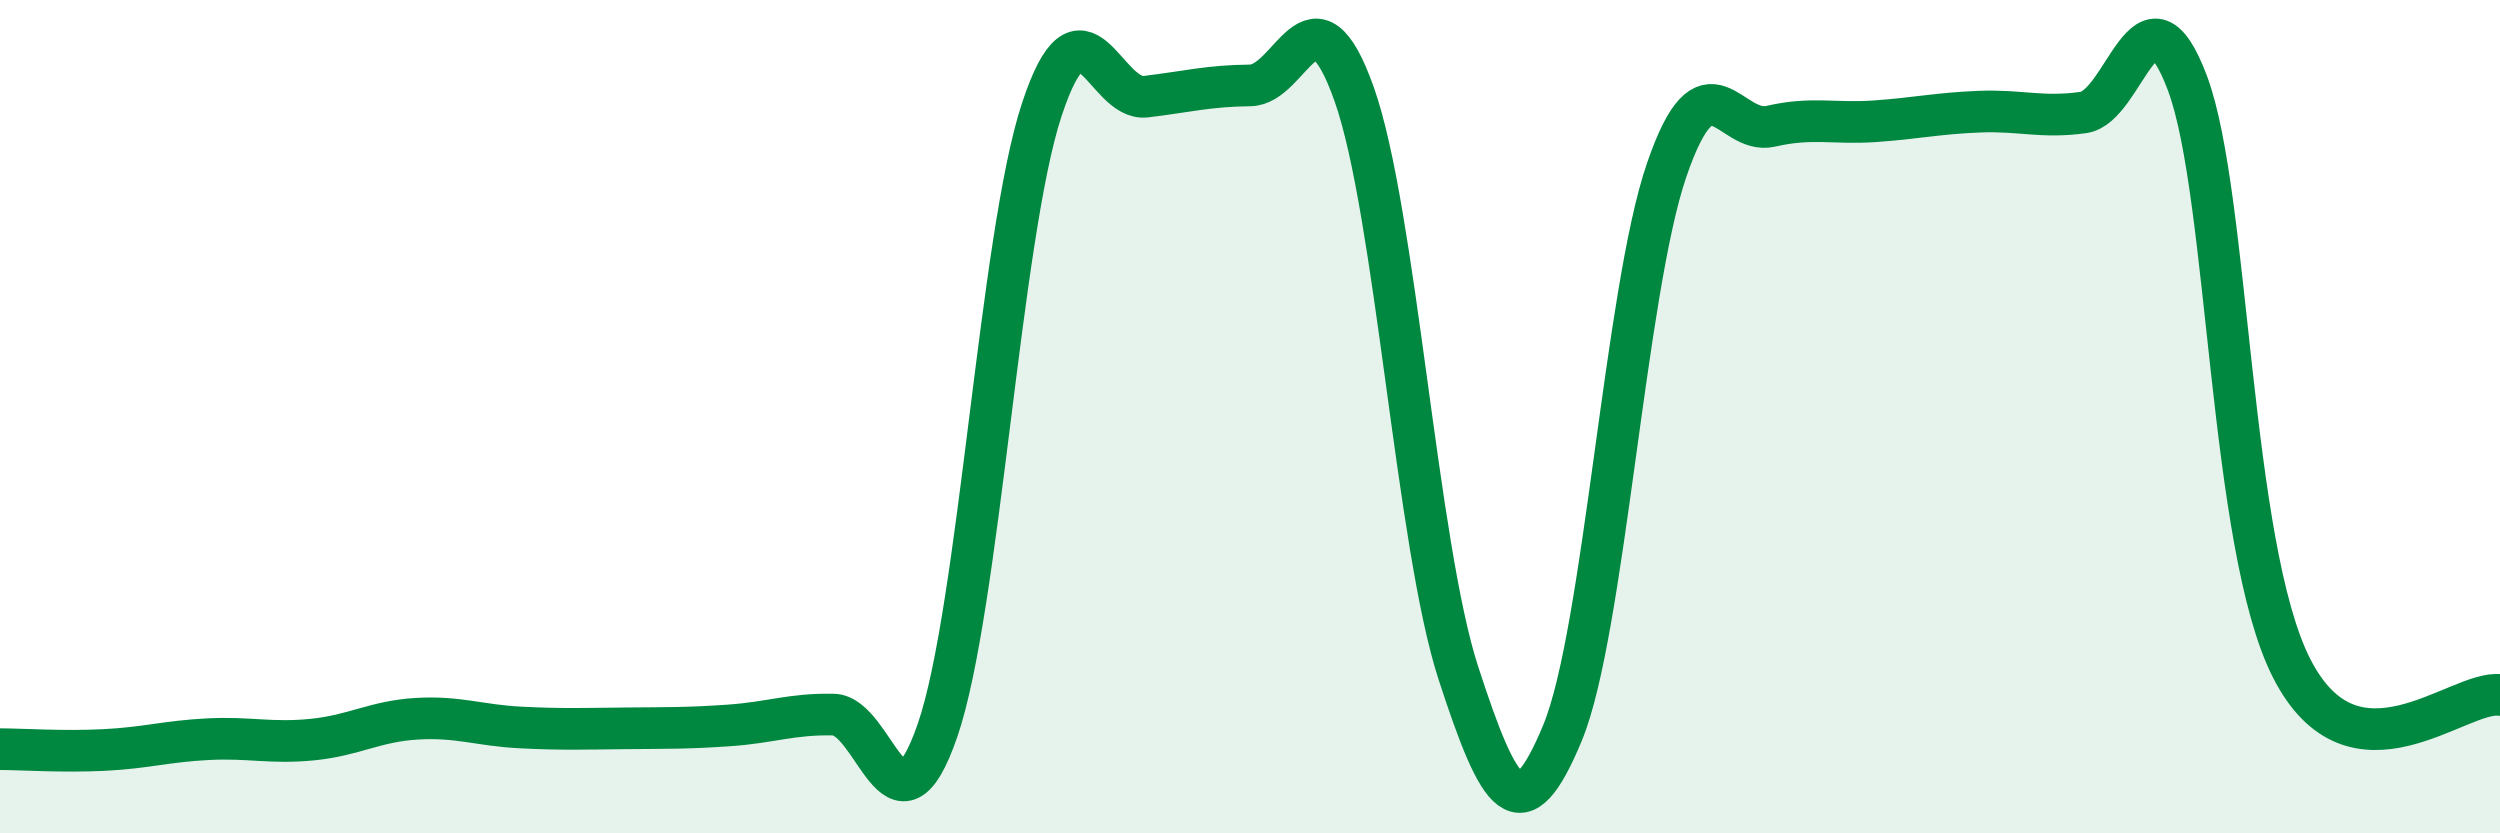
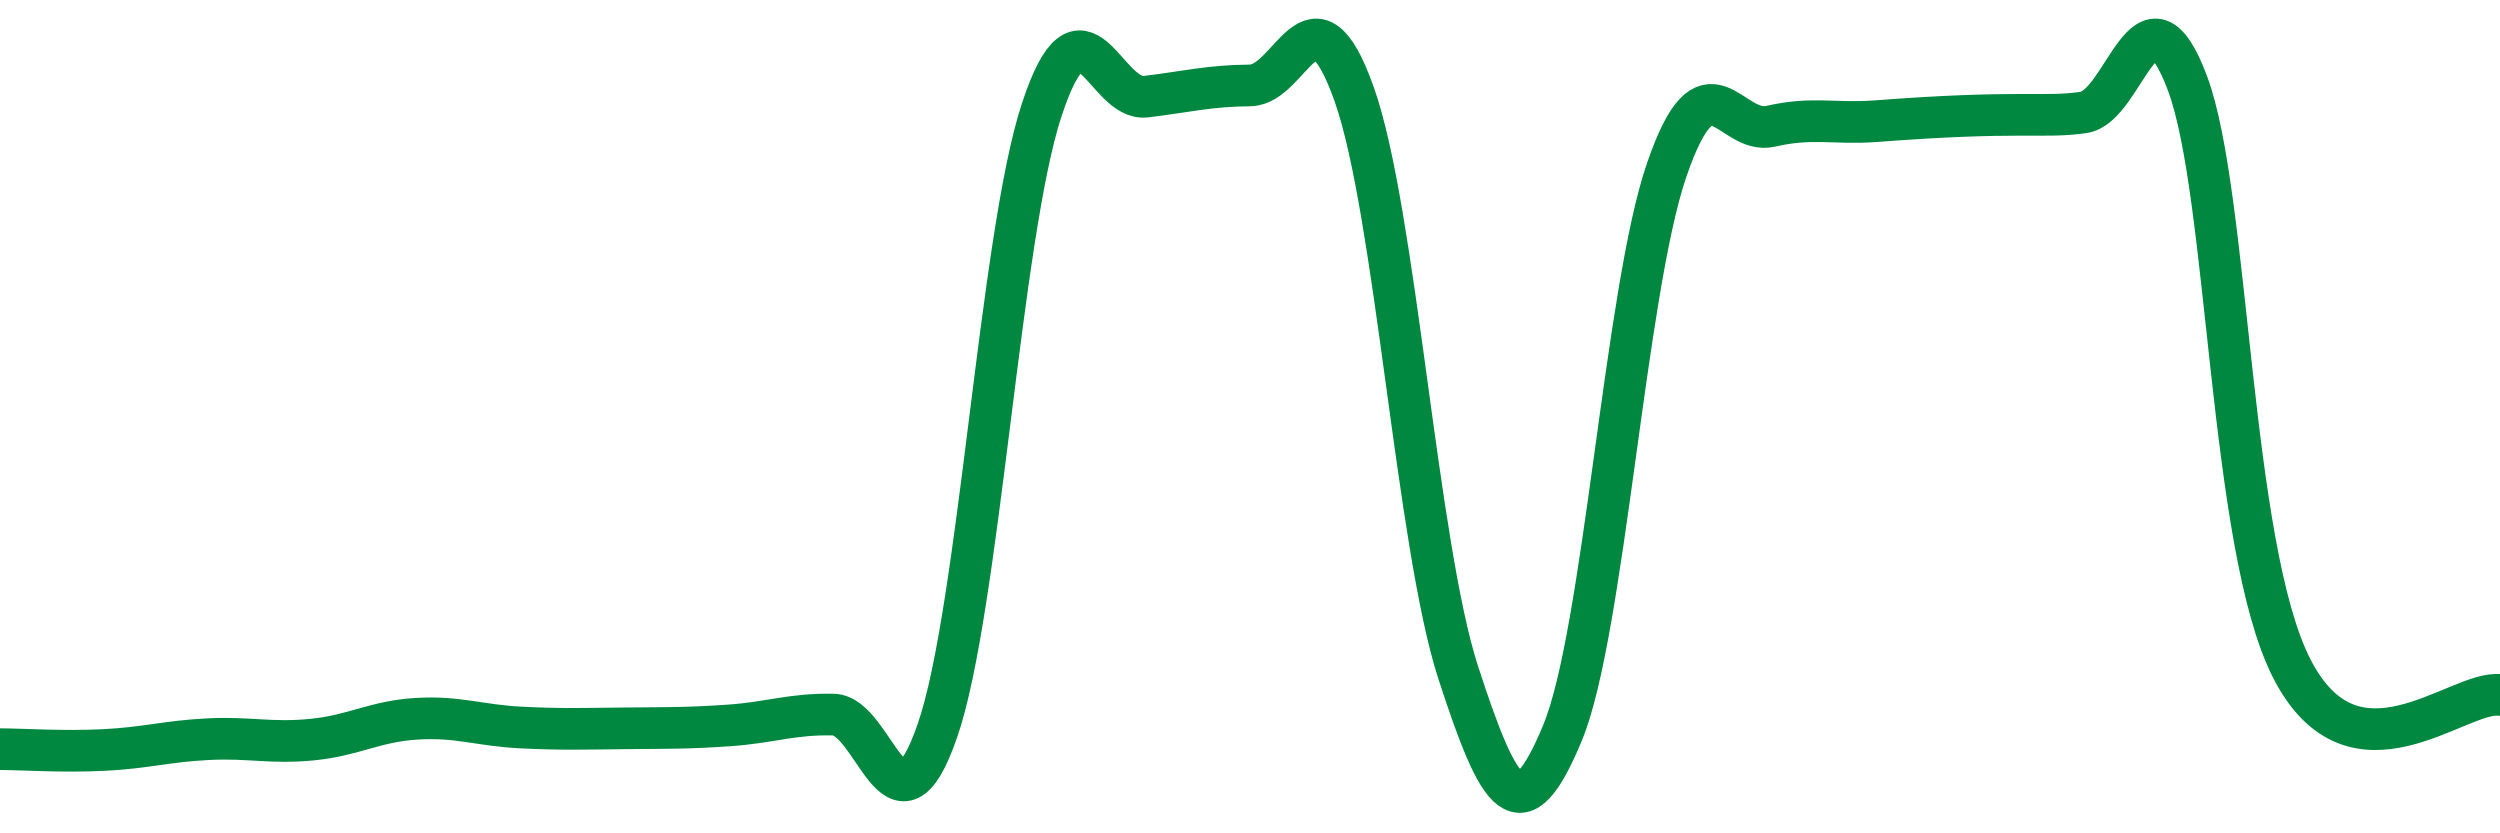
<svg xmlns="http://www.w3.org/2000/svg" width="60" height="20" viewBox="0 0 60 20">
-   <path d="M 0,17.98 C 0.5,17.98 1.5,18.05 2.5,18 C 3.5,17.95 4,17.79 5,17.74 C 6,17.69 6.5,17.85 7.5,17.75 C 8.5,17.65 9,17.31 10,17.25 C 11,17.19 11.5,17.41 12.5,17.46 C 13.5,17.51 14,17.49 15,17.48 C 16,17.47 16.5,17.48 17.5,17.41 C 18.5,17.34 19,17.13 20,17.15 C 21,17.17 21.5,20.43 22.5,17.53 C 23.5,14.63 24,5.68 25,2.64 C 26,-0.4 26.5,2.44 27.5,2.32 C 28.5,2.2 29,2.06 30,2.05 C 31,2.04 31.5,-0.56 32.5,2.26 C 33.5,5.08 34,13.08 35,16.15 C 36,19.22 36.5,20 37.5,17.59 C 38.5,15.18 39,6.99 40,4.08 C 41,1.17 41.5,3.26 42.5,3.03 C 43.5,2.8 44,2.98 45,2.91 C 46,2.84 46.5,2.72 47.5,2.68 C 48.5,2.64 49,2.84 50,2.7 C 51,2.56 51.5,-0.67 52.5,2 C 53.5,4.67 53.5,13.1 55,16.04 C 56.5,18.98 59,16.55 60,16.68L60 20L0 20Z" fill="#008740" opacity="0.1" stroke-linecap="round" stroke-linejoin="round" />
-   <path d="M 0,17.98 C 0.5,17.98 1.5,18.05 2.5,18 C 3.5,17.95 4,17.79 5,17.74 C 6,17.69 6.5,17.85 7.5,17.75 C 8.5,17.65 9,17.31 10,17.25 C 11,17.19 11.5,17.41 12.5,17.46 C 13.5,17.51 14,17.49 15,17.48 C 16,17.47 16.5,17.48 17.5,17.41 C 18.5,17.34 19,17.13 20,17.15 C 21,17.17 21.5,20.43 22.5,17.53 C 23.5,14.63 24,5.68 25,2.64 C 26,-0.4 26.5,2.44 27.5,2.32 C 28.5,2.2 29,2.06 30,2.05 C 31,2.04 31.5,-0.56 32.5,2.26 C 33.5,5.08 34,13.08 35,16.15 C 36,19.22 36.5,20 37.5,17.59 C 38.5,15.18 39,6.99 40,4.08 C 41,1.17 41.5,3.26 42.5,3.03 C 43.5,2.8 44,2.98 45,2.91 C 46,2.84 46.5,2.72 47.5,2.68 C 48.5,2.64 49,2.84 50,2.7 C 51,2.56 51.5,-0.67 52.5,2 C 53.5,4.67 53.5,13.1 55,16.04 C 56.5,18.98 59,16.55 60,16.68" stroke="#008740" stroke-width="1" fill="none" stroke-linecap="round" stroke-linejoin="round" />
+   <path d="M 0,17.98 C 0.5,17.98 1.5,18.05 2.5,18 C 3.5,17.95 4,17.79 5,17.74 C 6,17.69 6.5,17.85 7.5,17.75 C 8.5,17.65 9,17.31 10,17.25 C 11,17.19 11.5,17.41 12.5,17.46 C 13.5,17.51 14,17.49 15,17.48 C 16,17.47 16.5,17.48 17.5,17.41 C 18.5,17.34 19,17.13 20,17.15 C 21,17.17 21.5,20.43 22.5,17.53 C 23.5,14.63 24,5.68 25,2.64 C 26,-0.4 26.5,2.44 27.5,2.32 C 28.5,2.2 29,2.06 30,2.05 C 31,2.04 31.5,-0.56 32.5,2.26 C 33.5,5.08 34,13.08 35,16.15 C 36,19.22 36.5,20 37.5,17.59 C 38.5,15.18 39,6.99 40,4.08 C 41,1.17 41.5,3.26 42.5,3.03 C 43.5,2.8 44,2.98 45,2.91 C 48.5,2.64 49,2.84 50,2.7 C 51,2.56 51.5,-0.67 52.5,2 C 53.5,4.67 53.5,13.1 55,16.04 C 56.5,18.98 59,16.55 60,16.68" stroke="#008740" stroke-width="1" fill="none" stroke-linecap="round" stroke-linejoin="round" />
</svg>